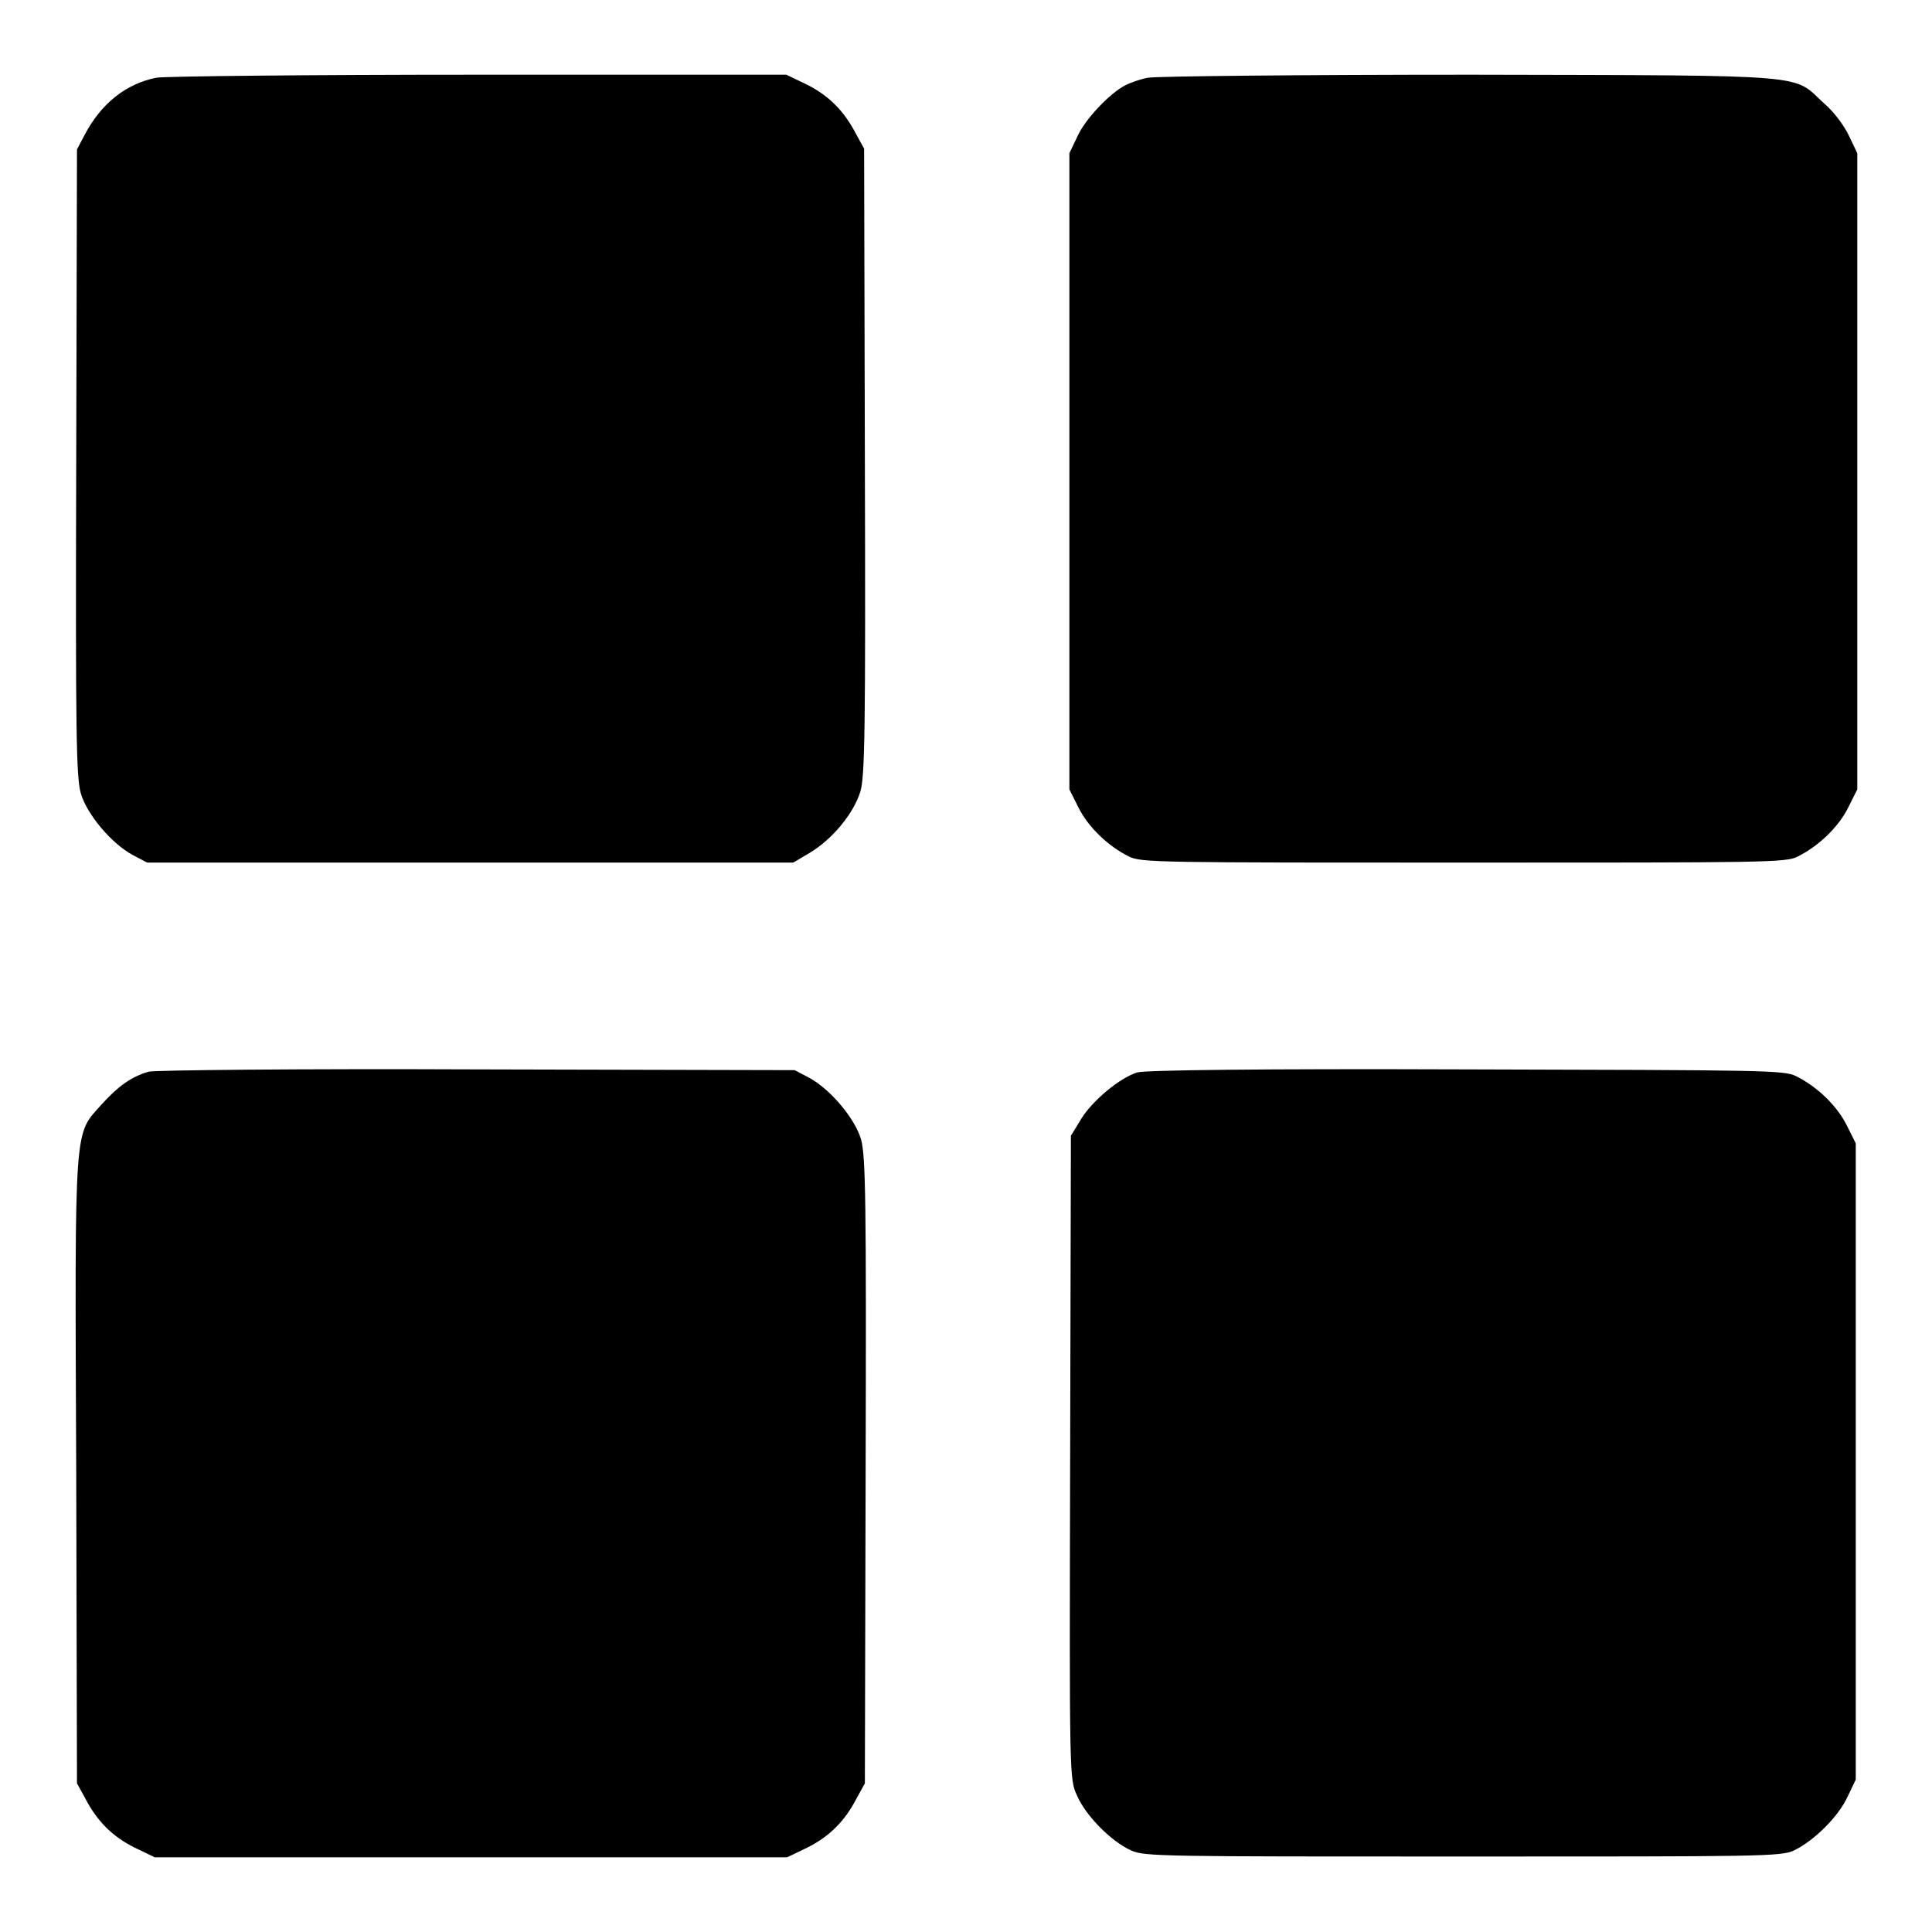
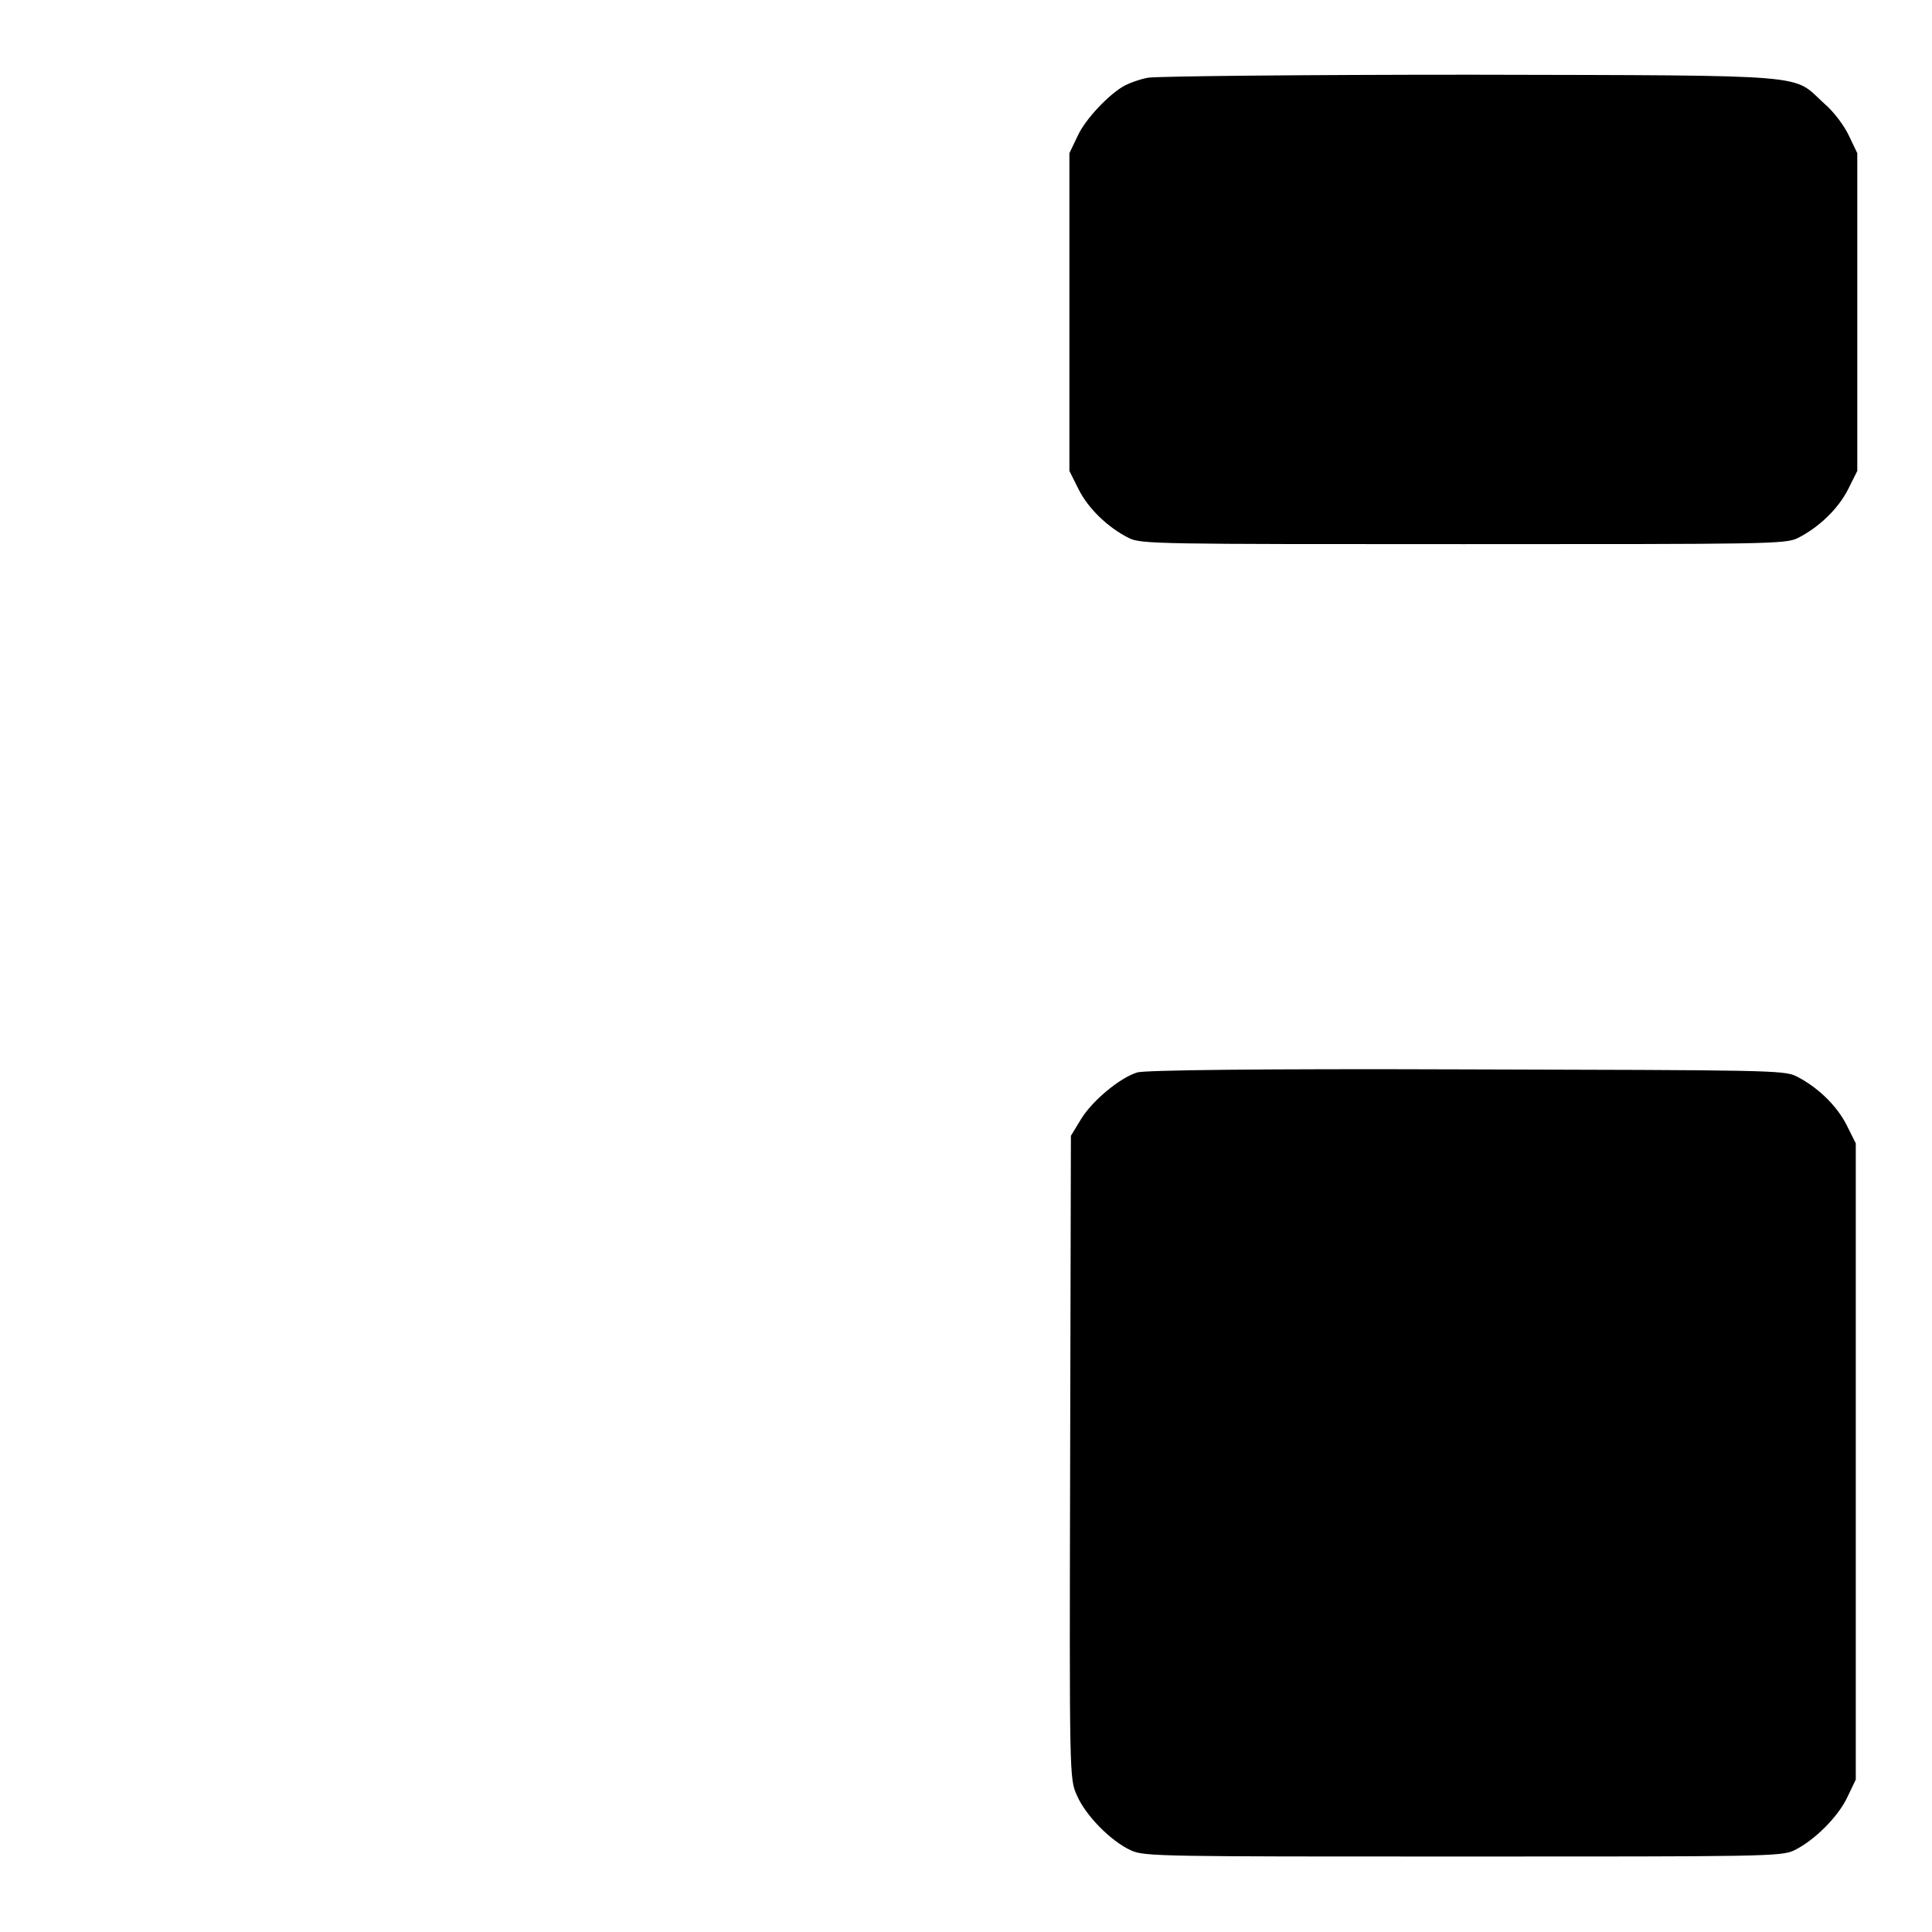
<svg xmlns="http://www.w3.org/2000/svg" version="1.1" x="0px" y="0px" viewBox="0 0 256 256" enable-background="new 0 0 256 256" xml:space="preserve">
  <g>
    <g>
      <g>
-         <path fill="#000000" d="M20.7,10.3c-4,0.8-7.3,3.4-9.5,7.6l-1,1.9l-0.1,41.4c-0.1,35.9,0,41.7,0.6,43.9c0.8,2.8,4.1,6.7,6.9,8.2l1.9,1h42.8h42.8l2.2-1.3c3-1.8,5.8-5.2,6.7-8.1c0.6-2,0.7-8.1,0.6-43.8l-0.1-41.4l-1.1-2c-1.6-3.1-3.7-5.1-6.5-6.5l-2.7-1.3L63.5,9.9C41.1,9.9,21.8,10.1,20.7,10.3z" />
-         <path fill="#000000" d="M152.1,10.3c-1.1,0.2-2.4,0.7-3,1c-2.1,1.1-5.3,4.5-6.3,6.7l-1.1,2.3v42.2v42.1l1.2,2.4c1.3,2.6,3.9,5.1,6.7,6.5c1.6,0.8,4.1,0.8,44.3,0.8s42.7,0,44.3-0.8c2.8-1.4,5.4-3.9,6.7-6.5l1.2-2.4V62.5V20.3l-1.1-2.3c-0.6-1.3-2-3.2-3.3-4.3C237.4,9.8,241,10,195,9.9C172.5,9.9,153.2,10.1,152.1,10.3z" />
-         <path fill="#000000" d="M19.7,142c-2.4,0.7-4.1,2-6.2,4.3c-3.7,4.2-3.6,1.7-3.4,48.6l0.1,41.4l1.1,2c1.6,3.1,3.7,5.1,6.5,6.5l2.7,1.3h41.9h41.9l2.7-1.3c2.8-1.4,4.9-3.4,6.5-6.5l1.1-2l0.1-41.4c0.1-35.9,0-41.7-0.6-43.9c-0.8-2.8-4.1-6.7-6.9-8.2l-1.9-1L63,141.7C39.9,141.6,20.4,141.8,19.7,142z" />
+         <path fill="#000000" d="M152.1,10.3c-1.1,0.2-2.4,0.7-3,1c-2.1,1.1-5.3,4.5-6.3,6.7l-1.1,2.3v42.1l1.2,2.4c1.3,2.6,3.9,5.1,6.7,6.5c1.6,0.8,4.1,0.8,44.3,0.8s42.7,0,44.3-0.8c2.8-1.4,5.4-3.9,6.7-6.5l1.2-2.4V62.5V20.3l-1.1-2.3c-0.6-1.3-2-3.2-3.3-4.3C237.4,9.8,241,10,195,9.9C172.5,9.9,153.2,10.1,152.1,10.3z" />
        <path fill="#000000" d="M150.7,142.1c-2.3,0.7-5.9,3.7-7.4,6.1l-1.4,2.3l-0.1,42.6c-0.1,42.5-0.1,42.6,0.9,44.8c1.1,2.6,4.5,6.1,7.2,7.3c1.7,0.8,4.3,0.8,43.9,0.8c39.5,0,42.2,0,43.9-0.8c2.7-1.3,5.9-4.5,7.1-7.1l1.1-2.3v-42.2v-42.1l-1.2-2.4c-1.3-2.6-3.9-5.1-6.7-6.5c-1.6-0.8-4.1-0.8-43.8-0.9C166.9,141.6,151.7,141.8,150.7,142.1z" />
      </g>
    </g>
  </g>
</svg>